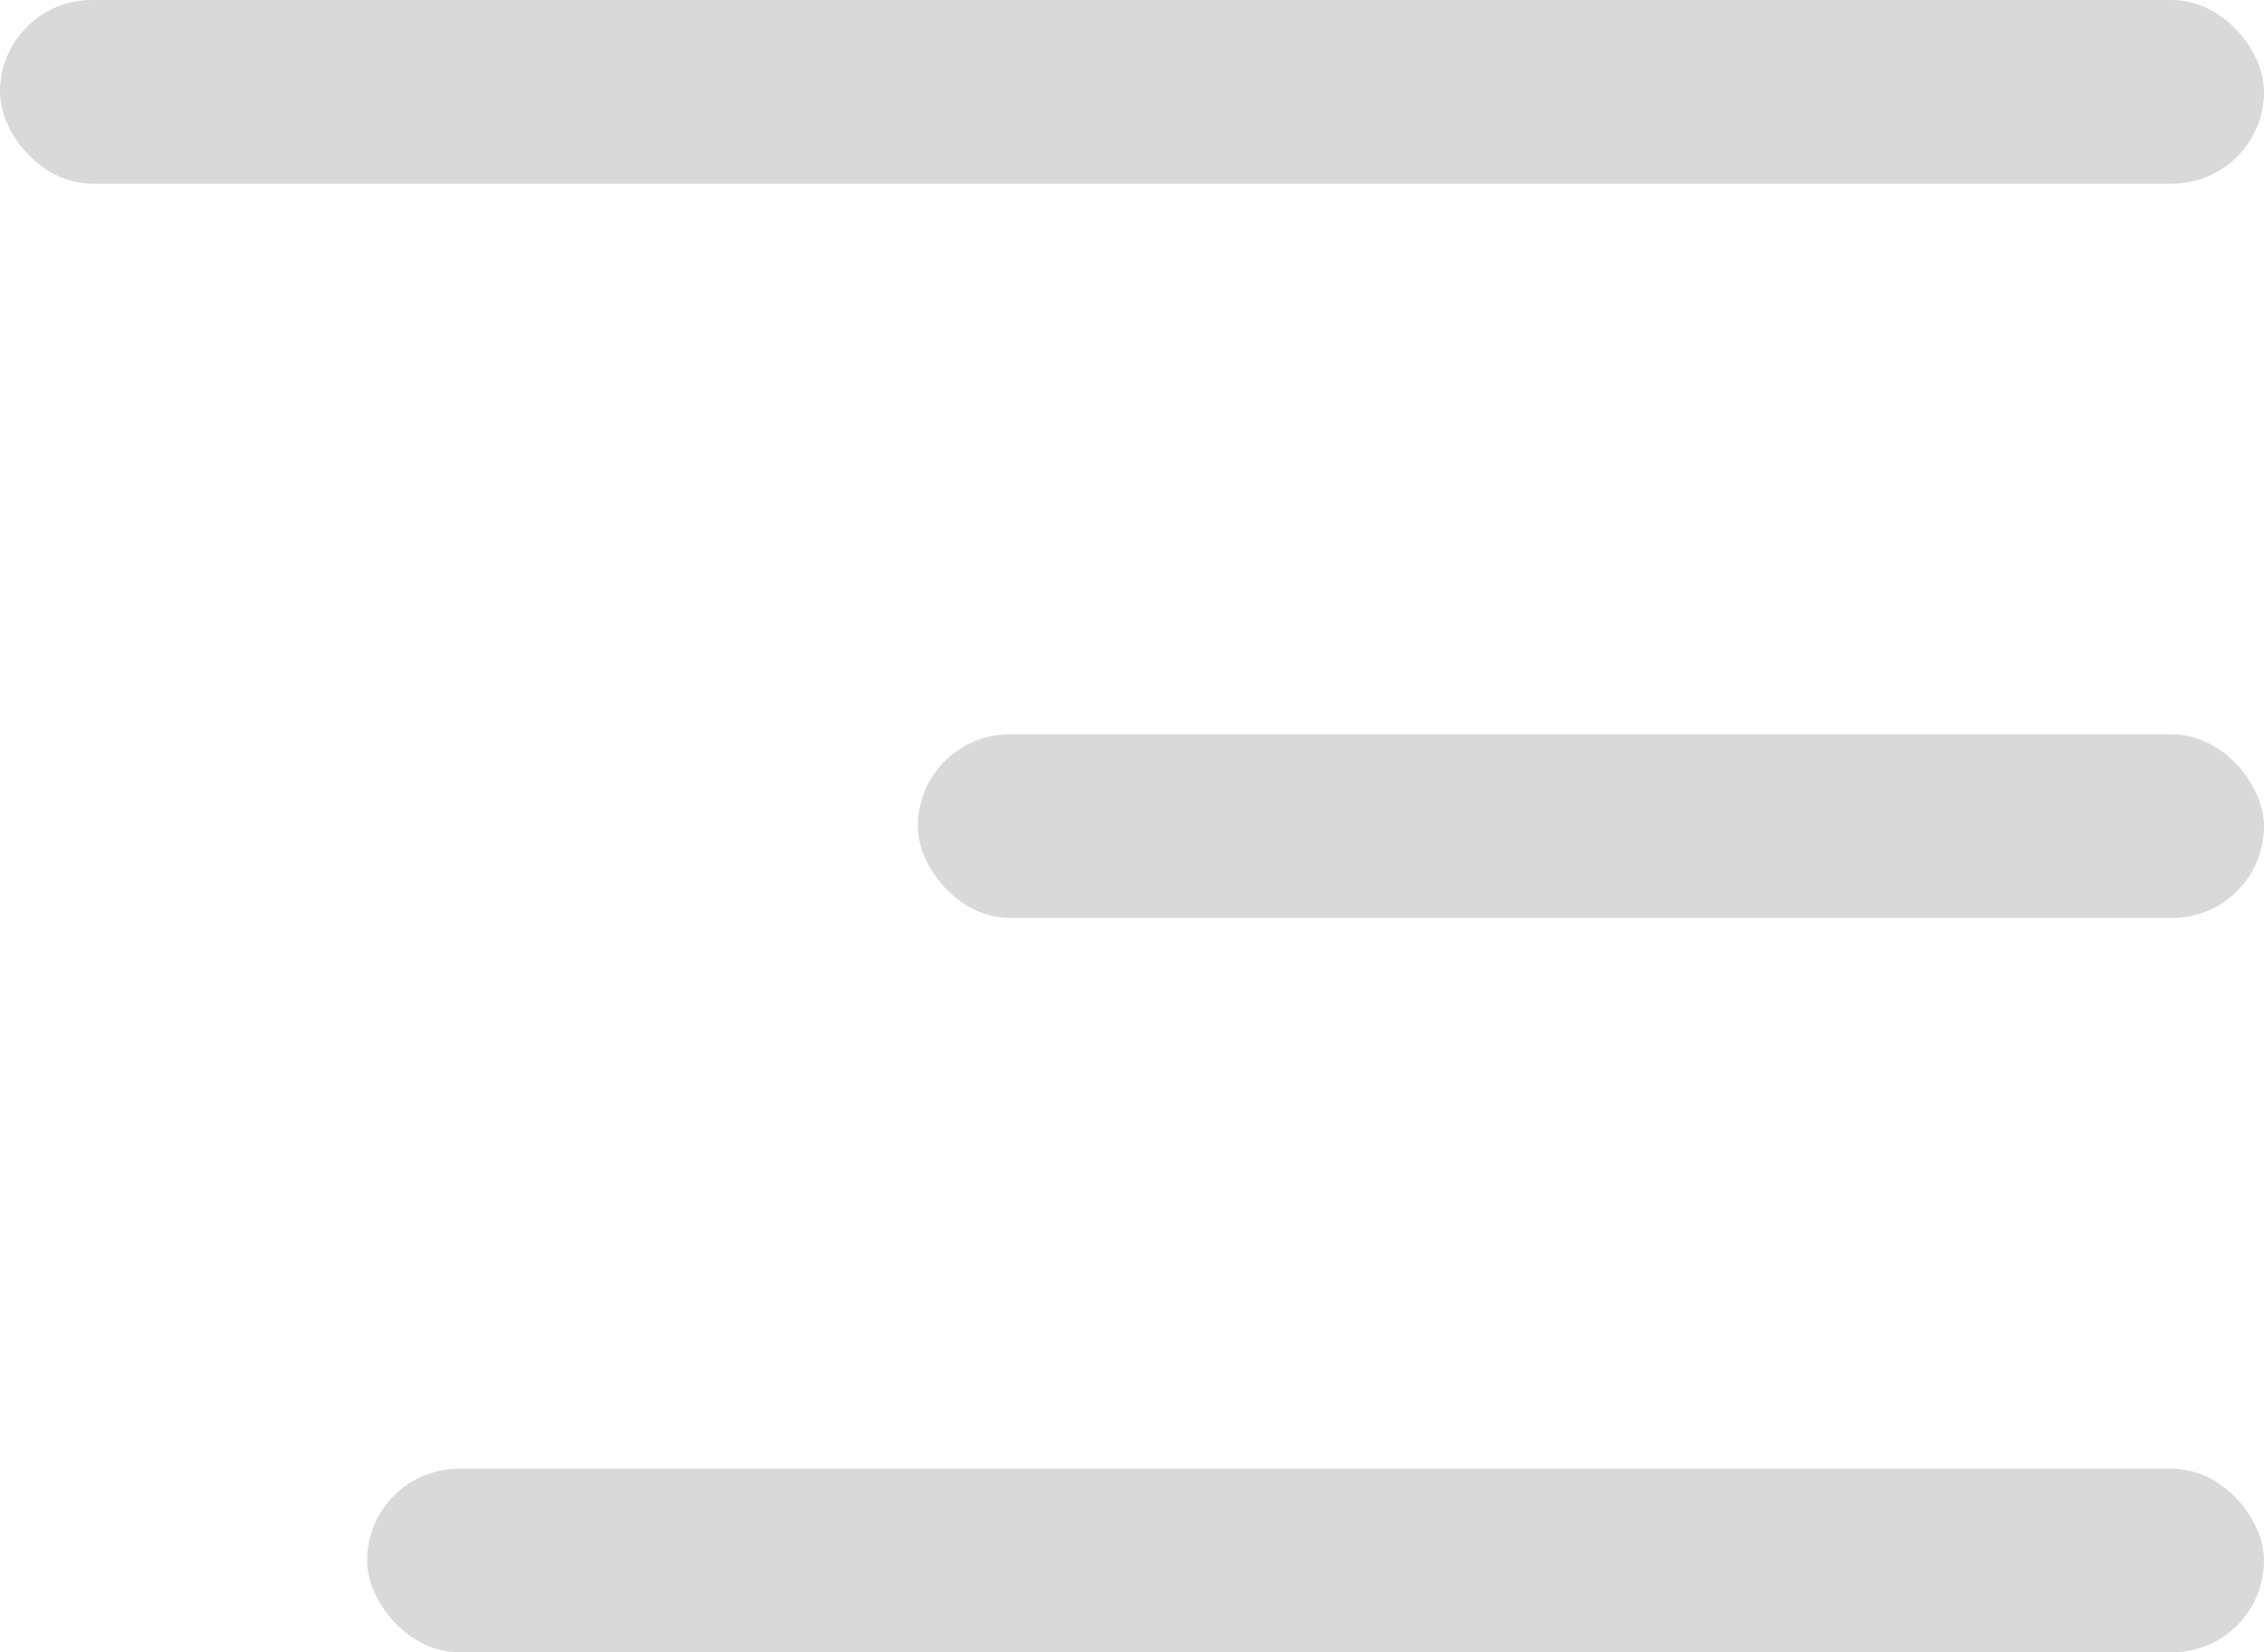
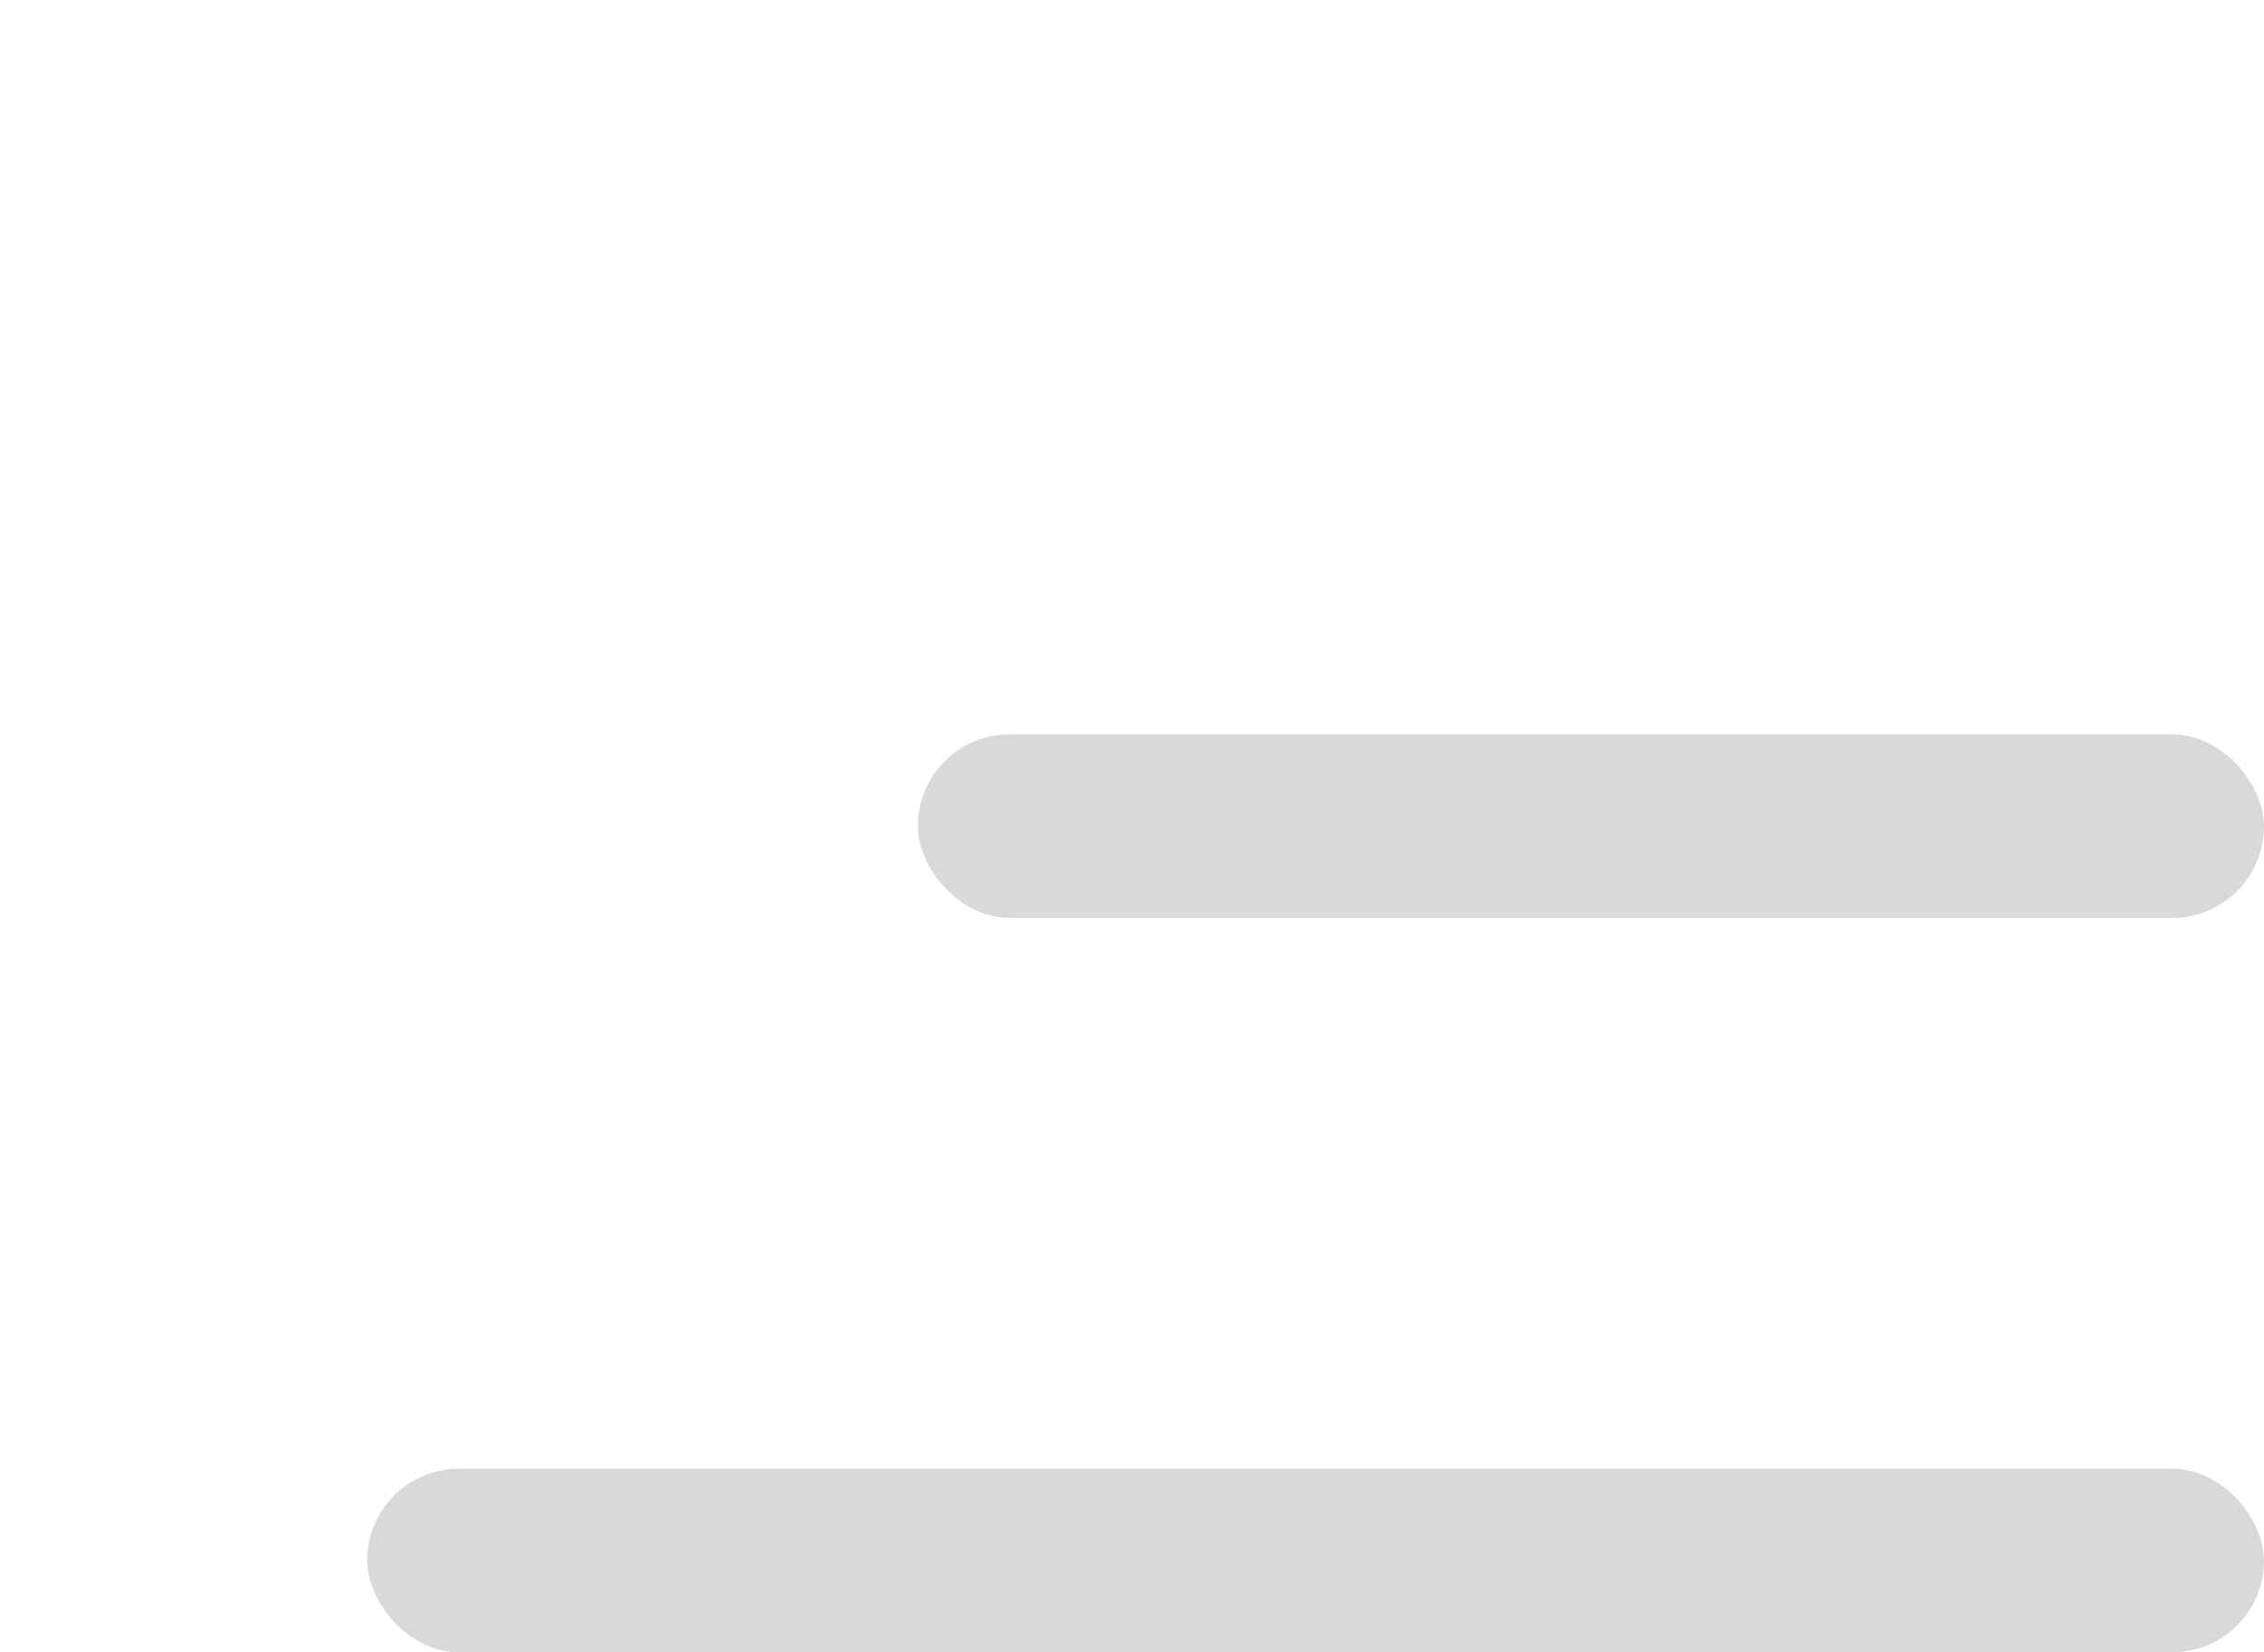
<svg xmlns="http://www.w3.org/2000/svg" width="37" height="27" viewBox="0 0 37 27" fill="none">
-   <rect width="37" height="3" rx="1.5" fill="#D9D9D9" />
  <rect x="15" y="12" width="22" height="3" rx="1.5" fill="#D9D9D9" />
  <rect x="6" y="24" width="31" height="3" rx="1.5" fill="#D9D9D9" />
</svg>